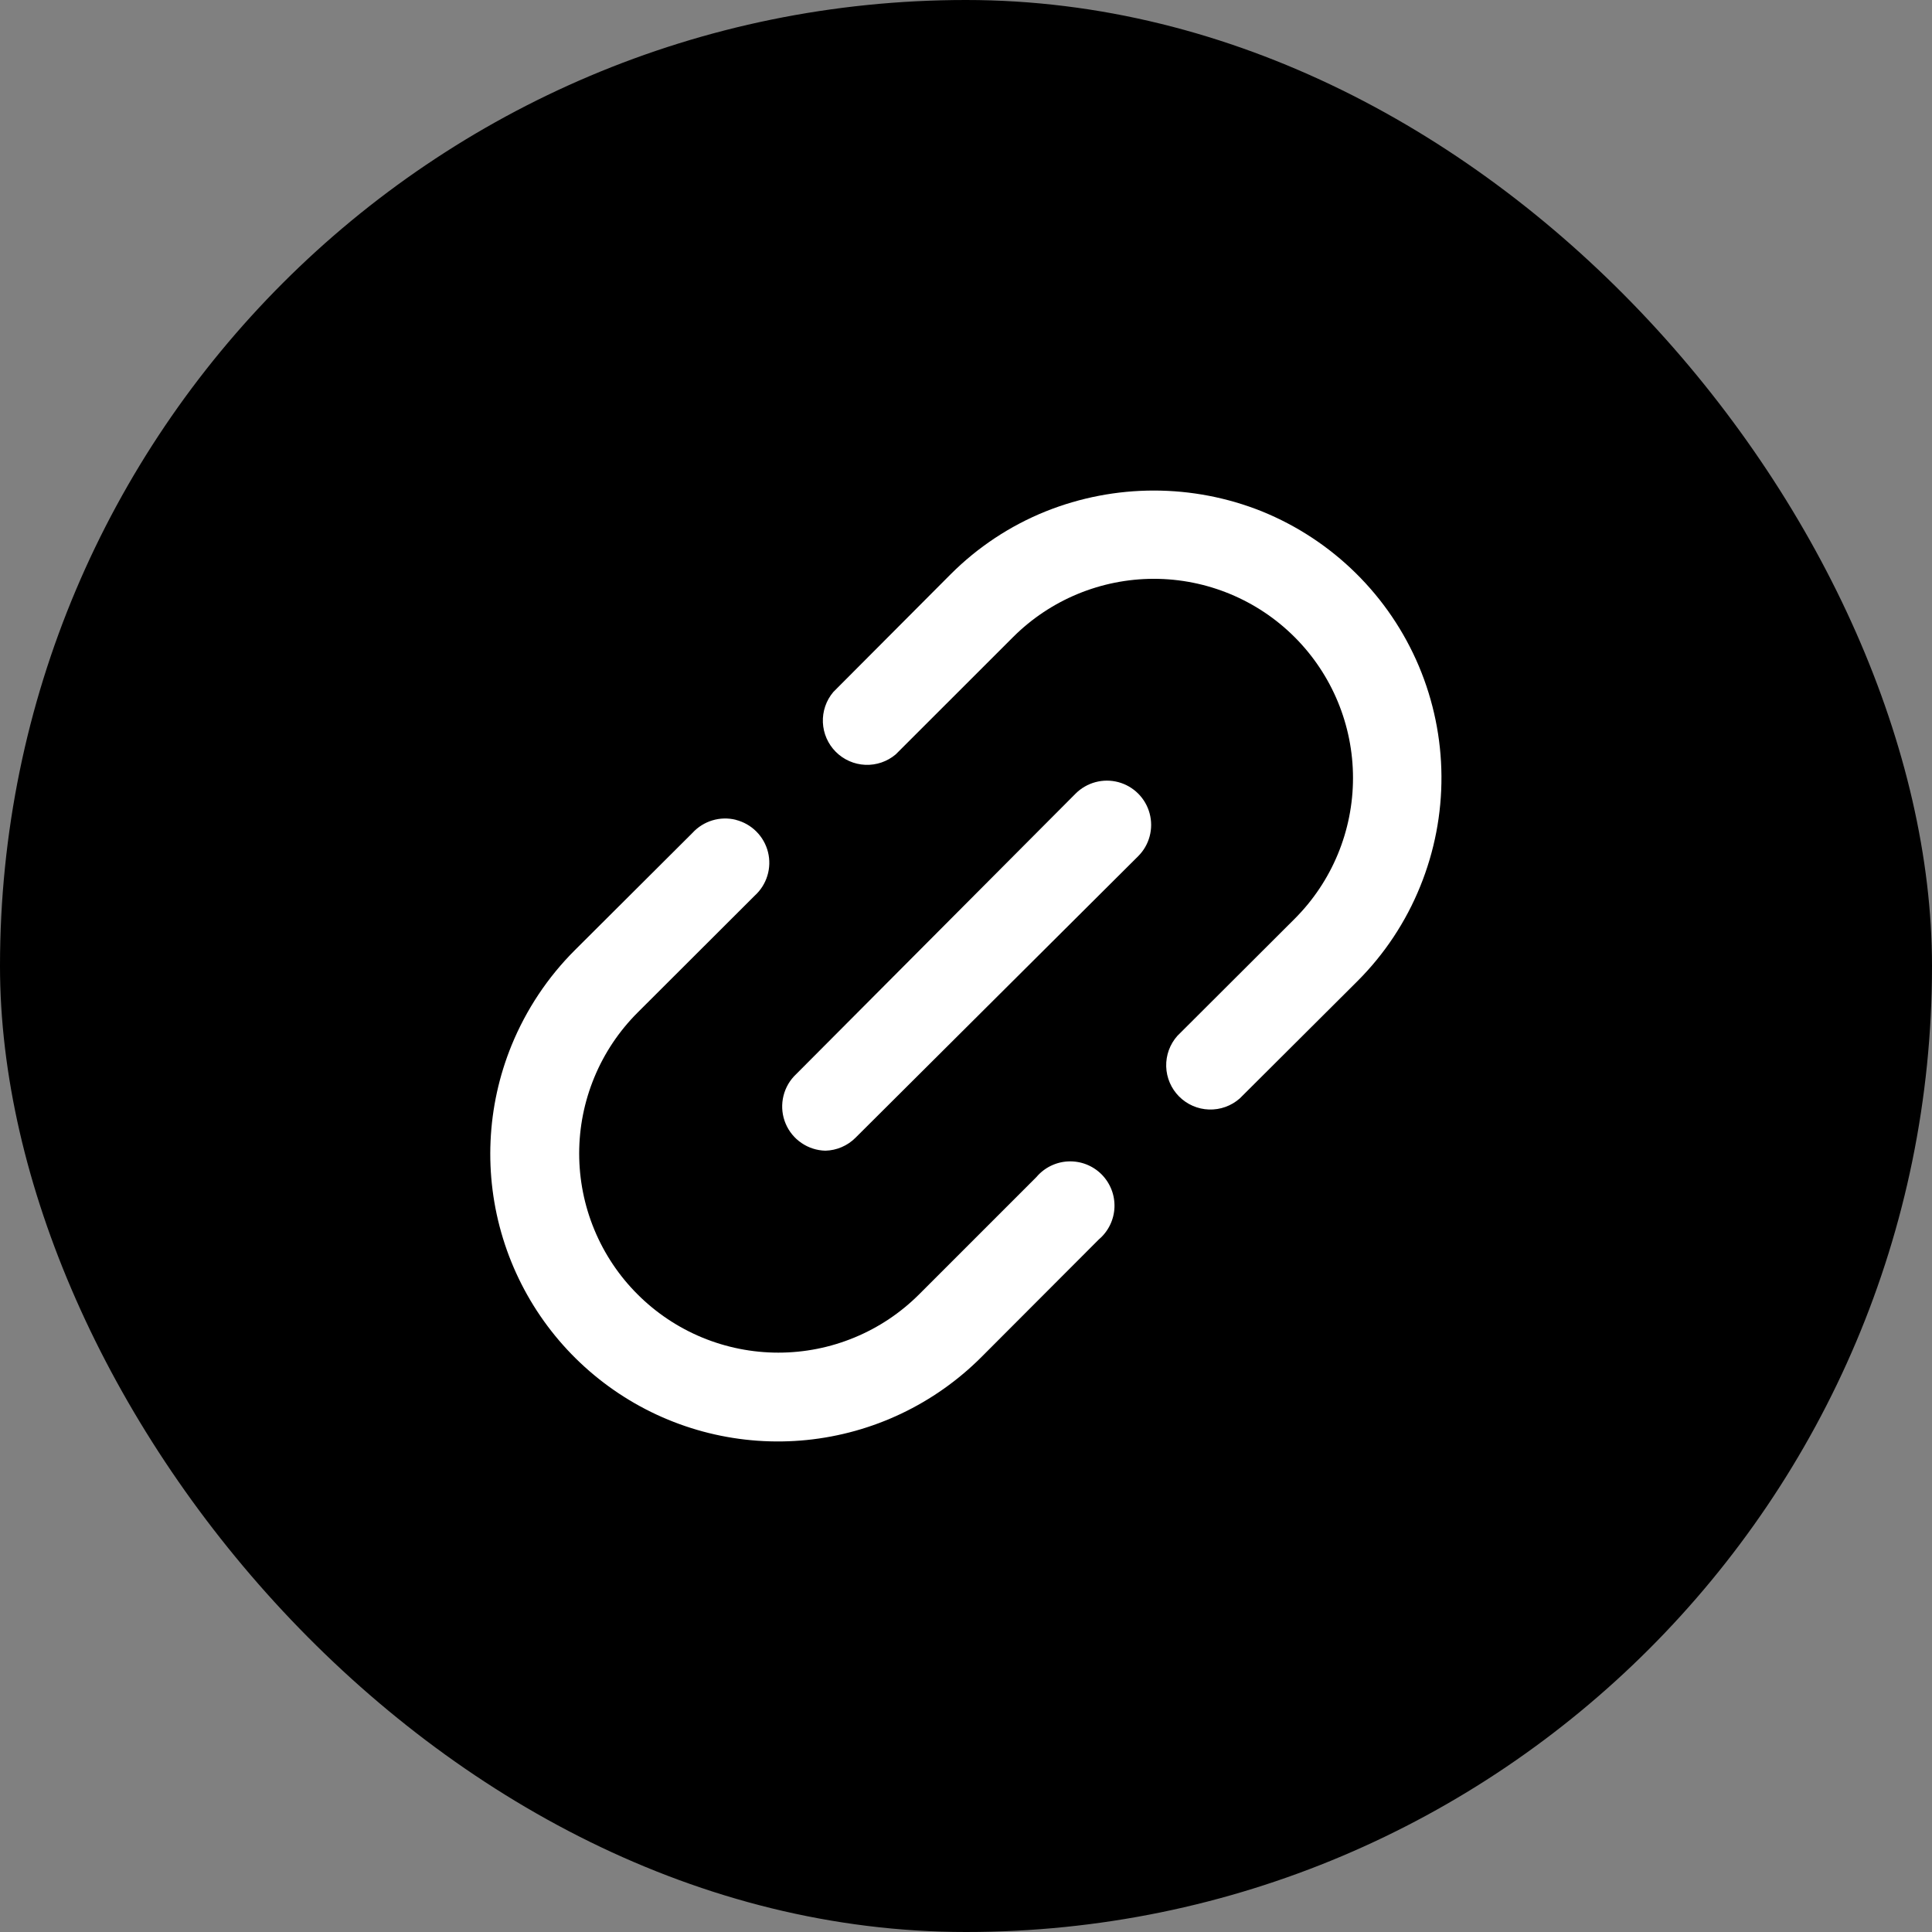
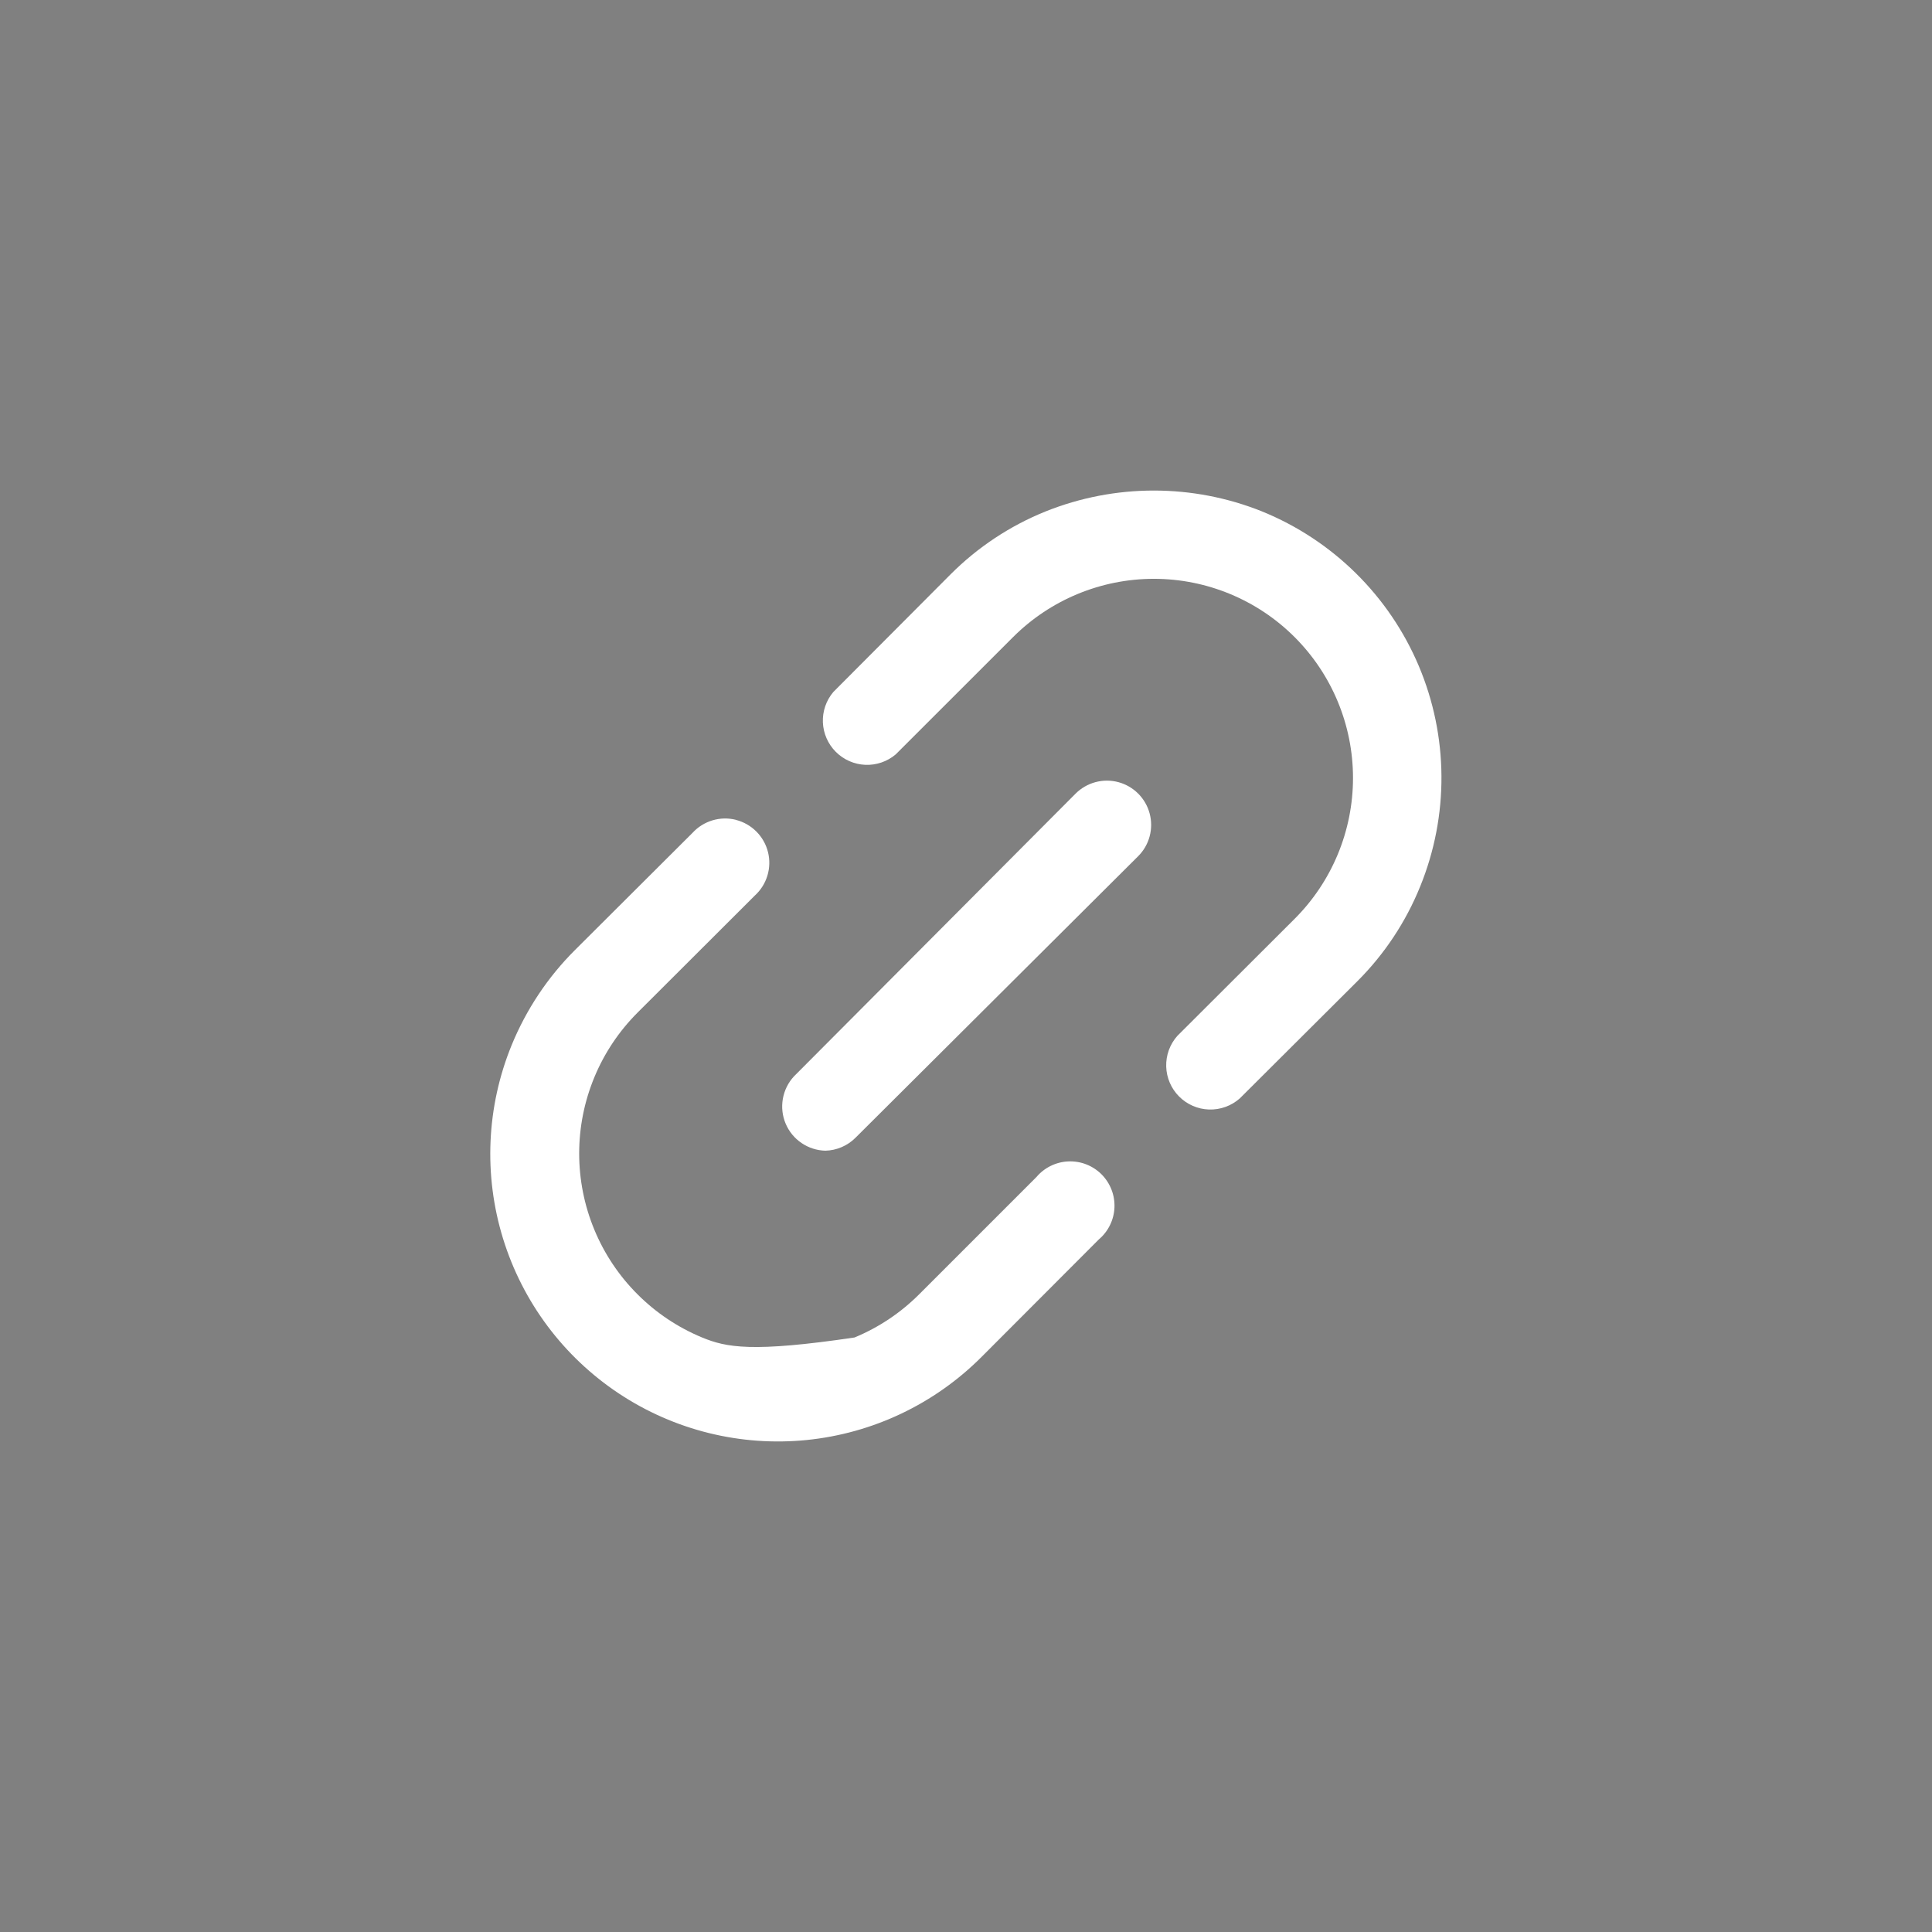
<svg xmlns="http://www.w3.org/2000/svg" width="64" height="64" viewBox="0 0 64 64" fill="none">
  <rect x="0" y="0" width="64" height="64" fill="#808080" stroke="none" />
-   <rect width="64" height="64" rx="32" fill="url(#paint0_linear_3497_5341)" style="" />
-   <path d="M24.38 27.158C23.856 27.026 23.302 27.193 22.937 27.593L19.046 31.472C18.144 32.371 17.432 33.442 16.948 34.623C16.116 36.66 16.015 38.923 16.663 41.027C17.311 43.131 18.667 44.945 20.502 46.162C22.336 47.379 24.535 47.923 26.725 47.702C28.915 47.481 30.96 46.508 32.515 44.95L36.4 41.058C36.555 40.927 36.681 40.765 36.77 40.583C36.859 40.401 36.91 40.202 36.918 39.999C36.926 39.797 36.893 39.594 36.819 39.406C36.745 39.217 36.633 39.045 36.49 38.901C36.346 38.758 36.175 38.646 35.986 38.572C35.797 38.498 35.594 38.465 35.392 38.473C35.189 38.481 34.99 38.532 34.808 38.621C34.626 38.71 34.464 38.836 34.333 38.991L30.448 42.876C29.835 43.489 29.108 43.975 28.307 44.306C27.507 44.638 26.649 44.808 25.783 44.808C24.916 44.808 24.058 44.637 23.258 44.306C22.457 43.974 21.73 43.488 21.118 42.875C20.505 42.263 20.019 41.535 19.688 40.735C19.356 39.934 19.186 39.076 19.186 38.21C19.186 37.344 19.357 36.486 19.689 35.685C20.02 34.885 20.506 34.158 21.119 33.545L25.004 29.667C25.2 29.489 25.344 29.261 25.421 29.007C25.498 28.754 25.505 28.484 25.441 28.227C25.377 27.97 25.244 27.735 25.057 27.547C24.87 27.359 24.636 27.226 24.38 27.16V27.158ZM37.046 25.909C36.797 25.843 36.536 25.843 36.287 25.91C36.039 25.977 35.812 26.108 35.63 26.29L26.301 35.656C26.109 35.863 25.982 36.121 25.933 36.399C25.884 36.677 25.916 36.963 26.026 37.223C26.136 37.483 26.318 37.706 26.552 37.864C26.785 38.023 27.059 38.111 27.341 38.118C27.715 38.109 28.072 37.956 28.337 37.692L37.703 28.363C37.886 28.181 38.017 27.954 38.083 27.706C38.15 27.457 38.15 27.195 38.083 26.946C38.017 26.698 37.886 26.471 37.704 26.289C37.522 26.107 37.295 25.976 37.046 25.909ZM41.811 16.943C39.508 16.019 36.937 16.019 34.634 16.943C33.454 17.419 32.382 18.13 31.483 19.032L27.605 22.923C27.367 23.204 27.244 23.564 27.259 23.931C27.275 24.299 27.428 24.647 27.688 24.907C27.948 25.167 28.296 25.32 28.664 25.336C29.031 25.351 29.391 25.228 29.672 24.99L33.557 21.107C34.794 19.87 36.472 19.175 38.222 19.174C39.971 19.174 41.65 19.869 42.887 21.106C44.124 22.343 44.82 24.021 44.82 25.771C44.82 27.521 44.125 29.199 42.888 30.436L39.001 34.315C38.753 34.594 38.621 34.957 38.632 35.331C38.643 35.704 38.796 36.059 39.059 36.323C39.323 36.588 39.677 36.742 40.05 36.754C40.424 36.766 40.787 36.635 41.068 36.388L44.959 32.51C45.861 31.611 46.571 30.539 47.048 29.359C47.519 28.2 47.758 26.959 47.75 25.707C47.742 24.456 47.487 23.218 47.001 22.065C46.514 20.912 45.805 19.867 44.914 18.988C44.023 18.109 42.968 17.414 41.809 16.943H41.811Z" fill="white" style="fill:white;fill-opacity:1;" />
+   <path d="M24.38 27.158C23.856 27.026 23.302 27.193 22.937 27.593L19.046 31.472C18.144 32.371 17.432 33.442 16.948 34.623C16.116 36.66 16.015 38.923 16.663 41.027C17.311 43.131 18.667 44.945 20.502 46.162C22.336 47.379 24.535 47.923 26.725 47.702C28.915 47.481 30.96 46.508 32.515 44.95L36.4 41.058C36.555 40.927 36.681 40.765 36.77 40.583C36.859 40.401 36.91 40.202 36.918 39.999C36.926 39.797 36.893 39.594 36.819 39.406C36.745 39.217 36.633 39.045 36.49 38.901C36.346 38.758 36.175 38.646 35.986 38.572C35.797 38.498 35.594 38.465 35.392 38.473C35.189 38.481 34.99 38.532 34.808 38.621C34.626 38.71 34.464 38.836 34.333 38.991L30.448 42.876C29.835 43.489 29.108 43.975 28.307 44.306C24.916 44.808 24.058 44.637 23.258 44.306C22.457 43.974 21.73 43.488 21.118 42.875C20.505 42.263 20.019 41.535 19.688 40.735C19.356 39.934 19.186 39.076 19.186 38.21C19.186 37.344 19.357 36.486 19.689 35.685C20.02 34.885 20.506 34.158 21.119 33.545L25.004 29.667C25.2 29.489 25.344 29.261 25.421 29.007C25.498 28.754 25.505 28.484 25.441 28.227C25.377 27.97 25.244 27.735 25.057 27.547C24.87 27.359 24.636 27.226 24.38 27.16V27.158ZM37.046 25.909C36.797 25.843 36.536 25.843 36.287 25.91C36.039 25.977 35.812 26.108 35.63 26.29L26.301 35.656C26.109 35.863 25.982 36.121 25.933 36.399C25.884 36.677 25.916 36.963 26.026 37.223C26.136 37.483 26.318 37.706 26.552 37.864C26.785 38.023 27.059 38.111 27.341 38.118C27.715 38.109 28.072 37.956 28.337 37.692L37.703 28.363C37.886 28.181 38.017 27.954 38.083 27.706C38.15 27.457 38.15 27.195 38.083 26.946C38.017 26.698 37.886 26.471 37.704 26.289C37.522 26.107 37.295 25.976 37.046 25.909ZM41.811 16.943C39.508 16.019 36.937 16.019 34.634 16.943C33.454 17.419 32.382 18.13 31.483 19.032L27.605 22.923C27.367 23.204 27.244 23.564 27.259 23.931C27.275 24.299 27.428 24.647 27.688 24.907C27.948 25.167 28.296 25.32 28.664 25.336C29.031 25.351 29.391 25.228 29.672 24.99L33.557 21.107C34.794 19.87 36.472 19.175 38.222 19.174C39.971 19.174 41.65 19.869 42.887 21.106C44.124 22.343 44.82 24.021 44.82 25.771C44.82 27.521 44.125 29.199 42.888 30.436L39.001 34.315C38.753 34.594 38.621 34.957 38.632 35.331C38.643 35.704 38.796 36.059 39.059 36.323C39.323 36.588 39.677 36.742 40.05 36.754C40.424 36.766 40.787 36.635 41.068 36.388L44.959 32.51C45.861 31.611 46.571 30.539 47.048 29.359C47.519 28.2 47.758 26.959 47.75 25.707C47.742 24.456 47.487 23.218 47.001 22.065C46.514 20.912 45.805 19.867 44.914 18.988C44.023 18.109 42.968 17.414 41.809 16.943H41.811Z" fill="white" style="fill:white;fill-opacity:1;" />
  <defs>
    <linearGradient id="paint0_linear_3497_5341" x1="14.864" y1="14.5" x2="42" y2="61.5" gradientUnits="userSpaceOnUse">
      <stop stop-color="#8EBFED" style="stop-color:#8EBFED;stop-color:color(display-p3 0.557 0.75 0.931);stop-opacity:1;" />
      <stop offset="1" stop-color="#01CEC3" style="stop-color:#01CEC3;stop-color:color(display-p3 0.004 0.808 0.765);stop-opacity:1;" />
    </linearGradient>
  </defs>
</svg>